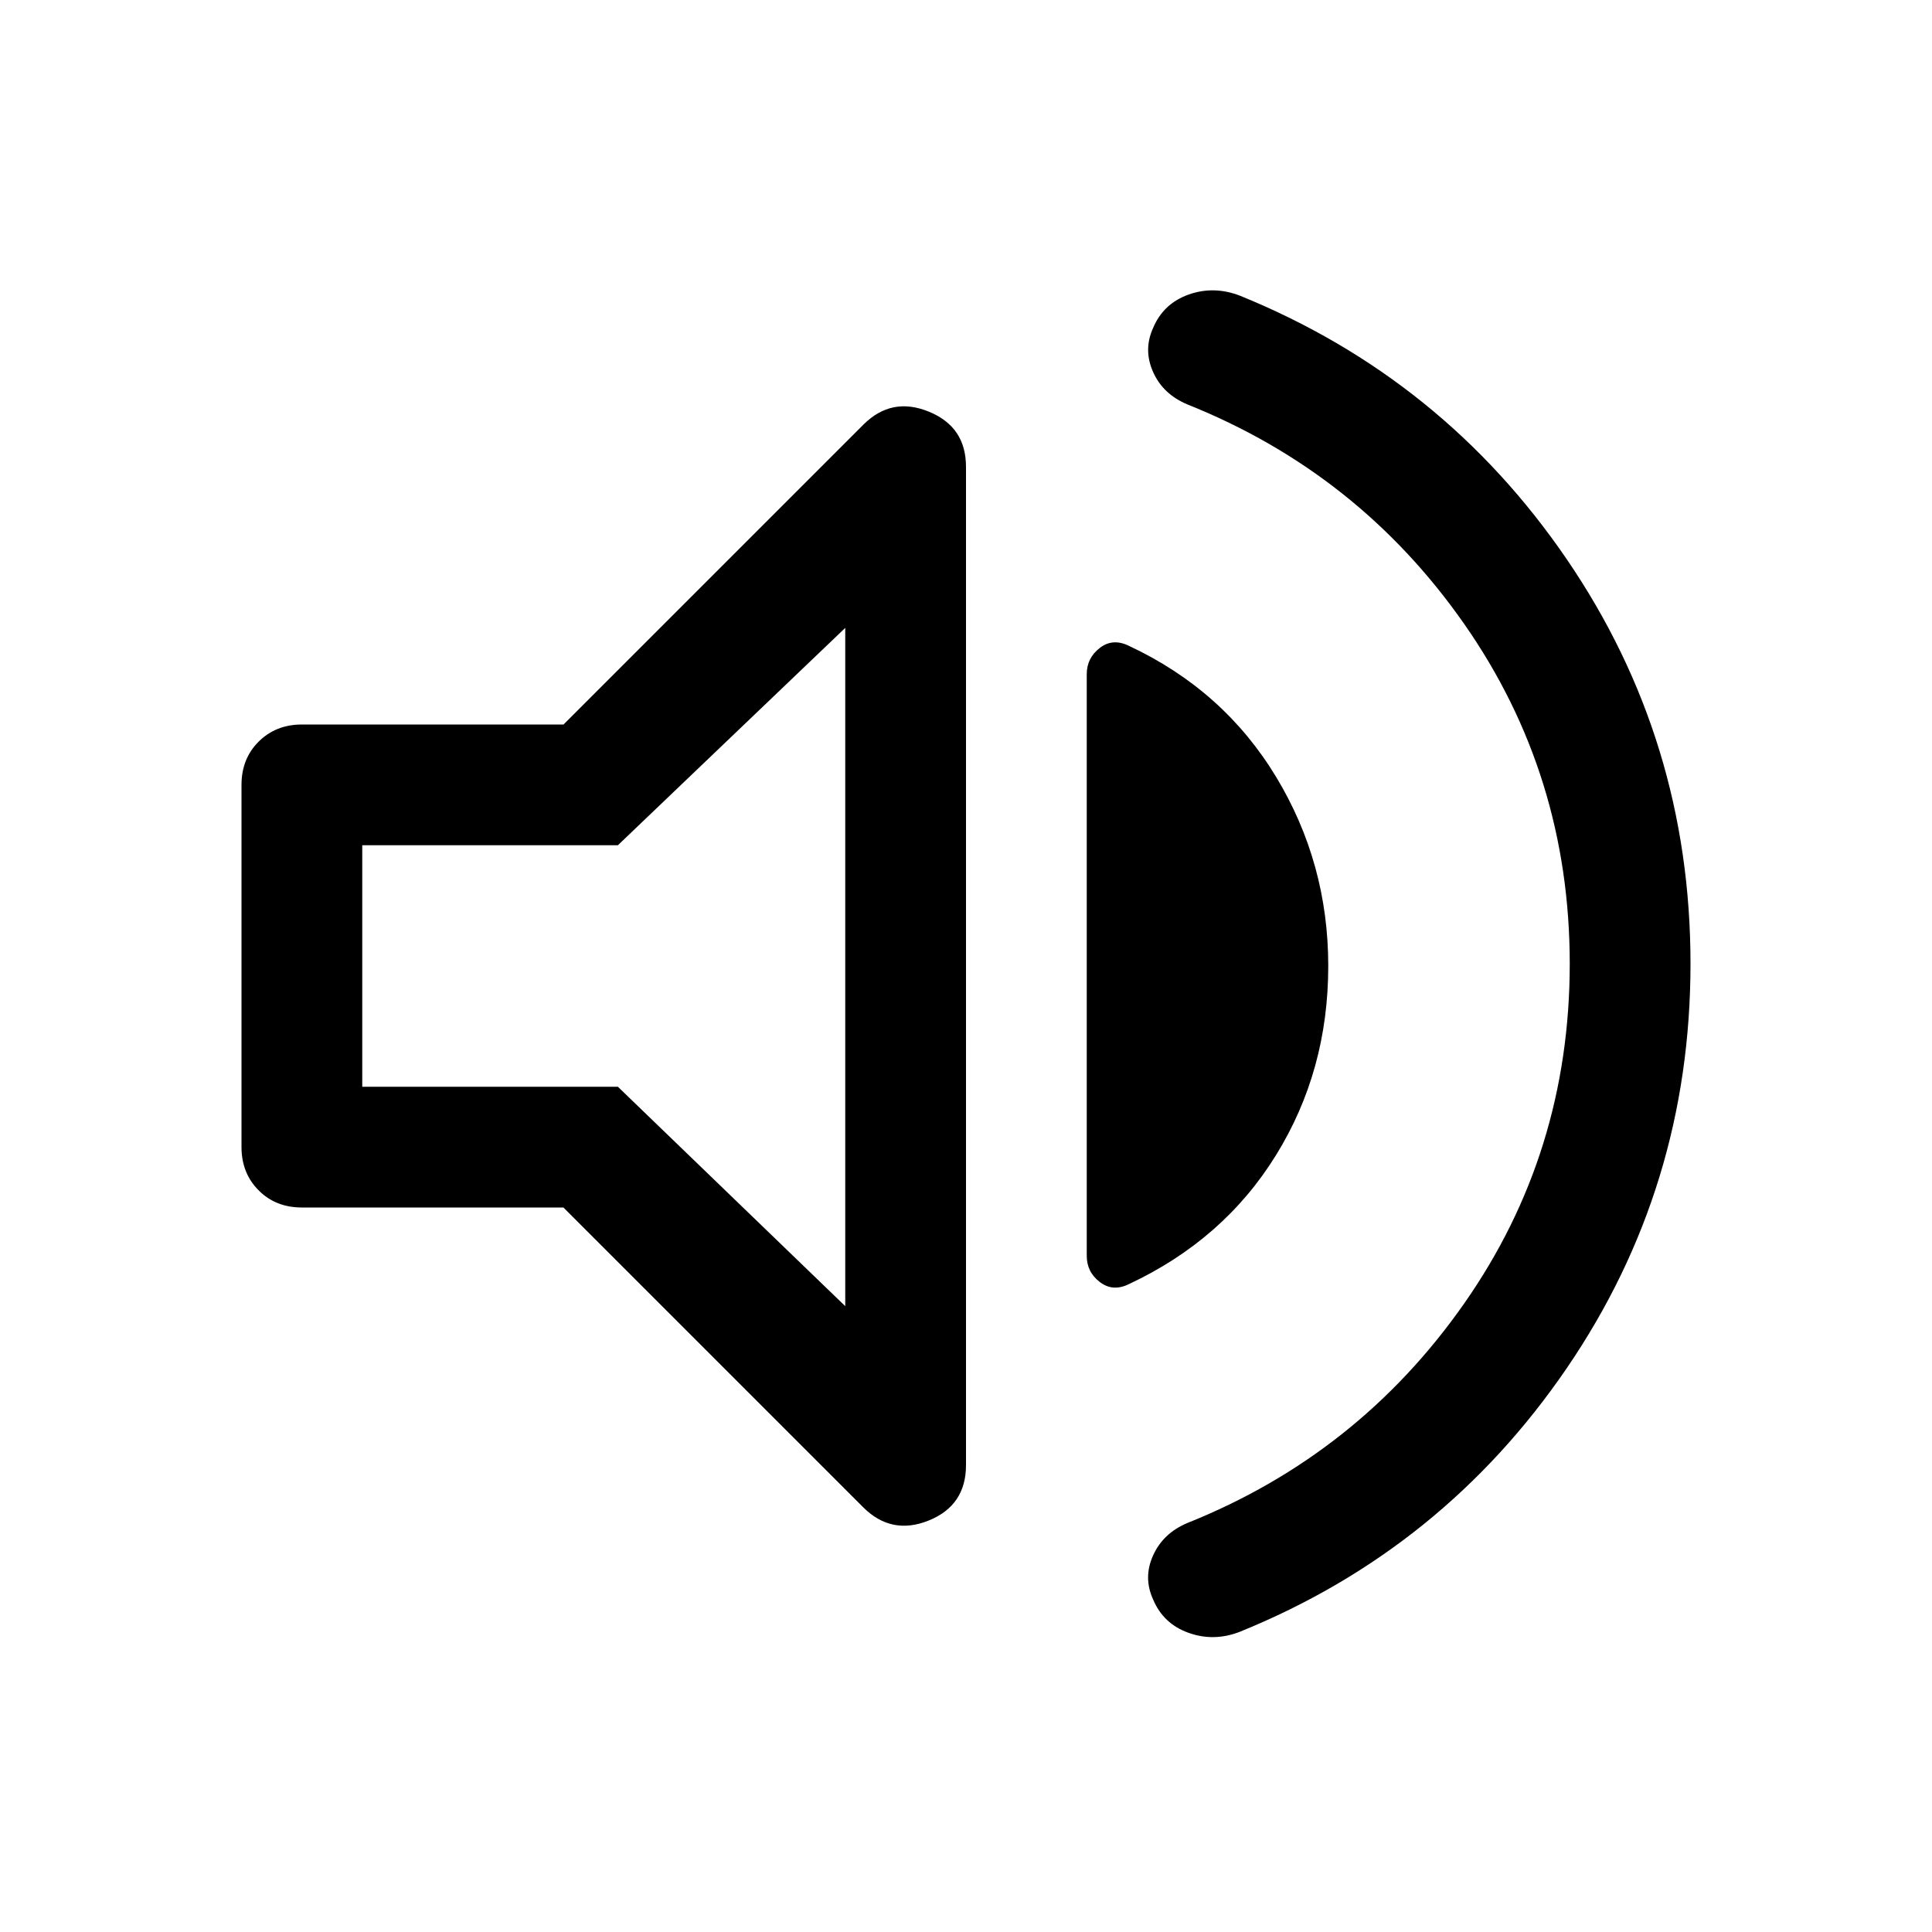
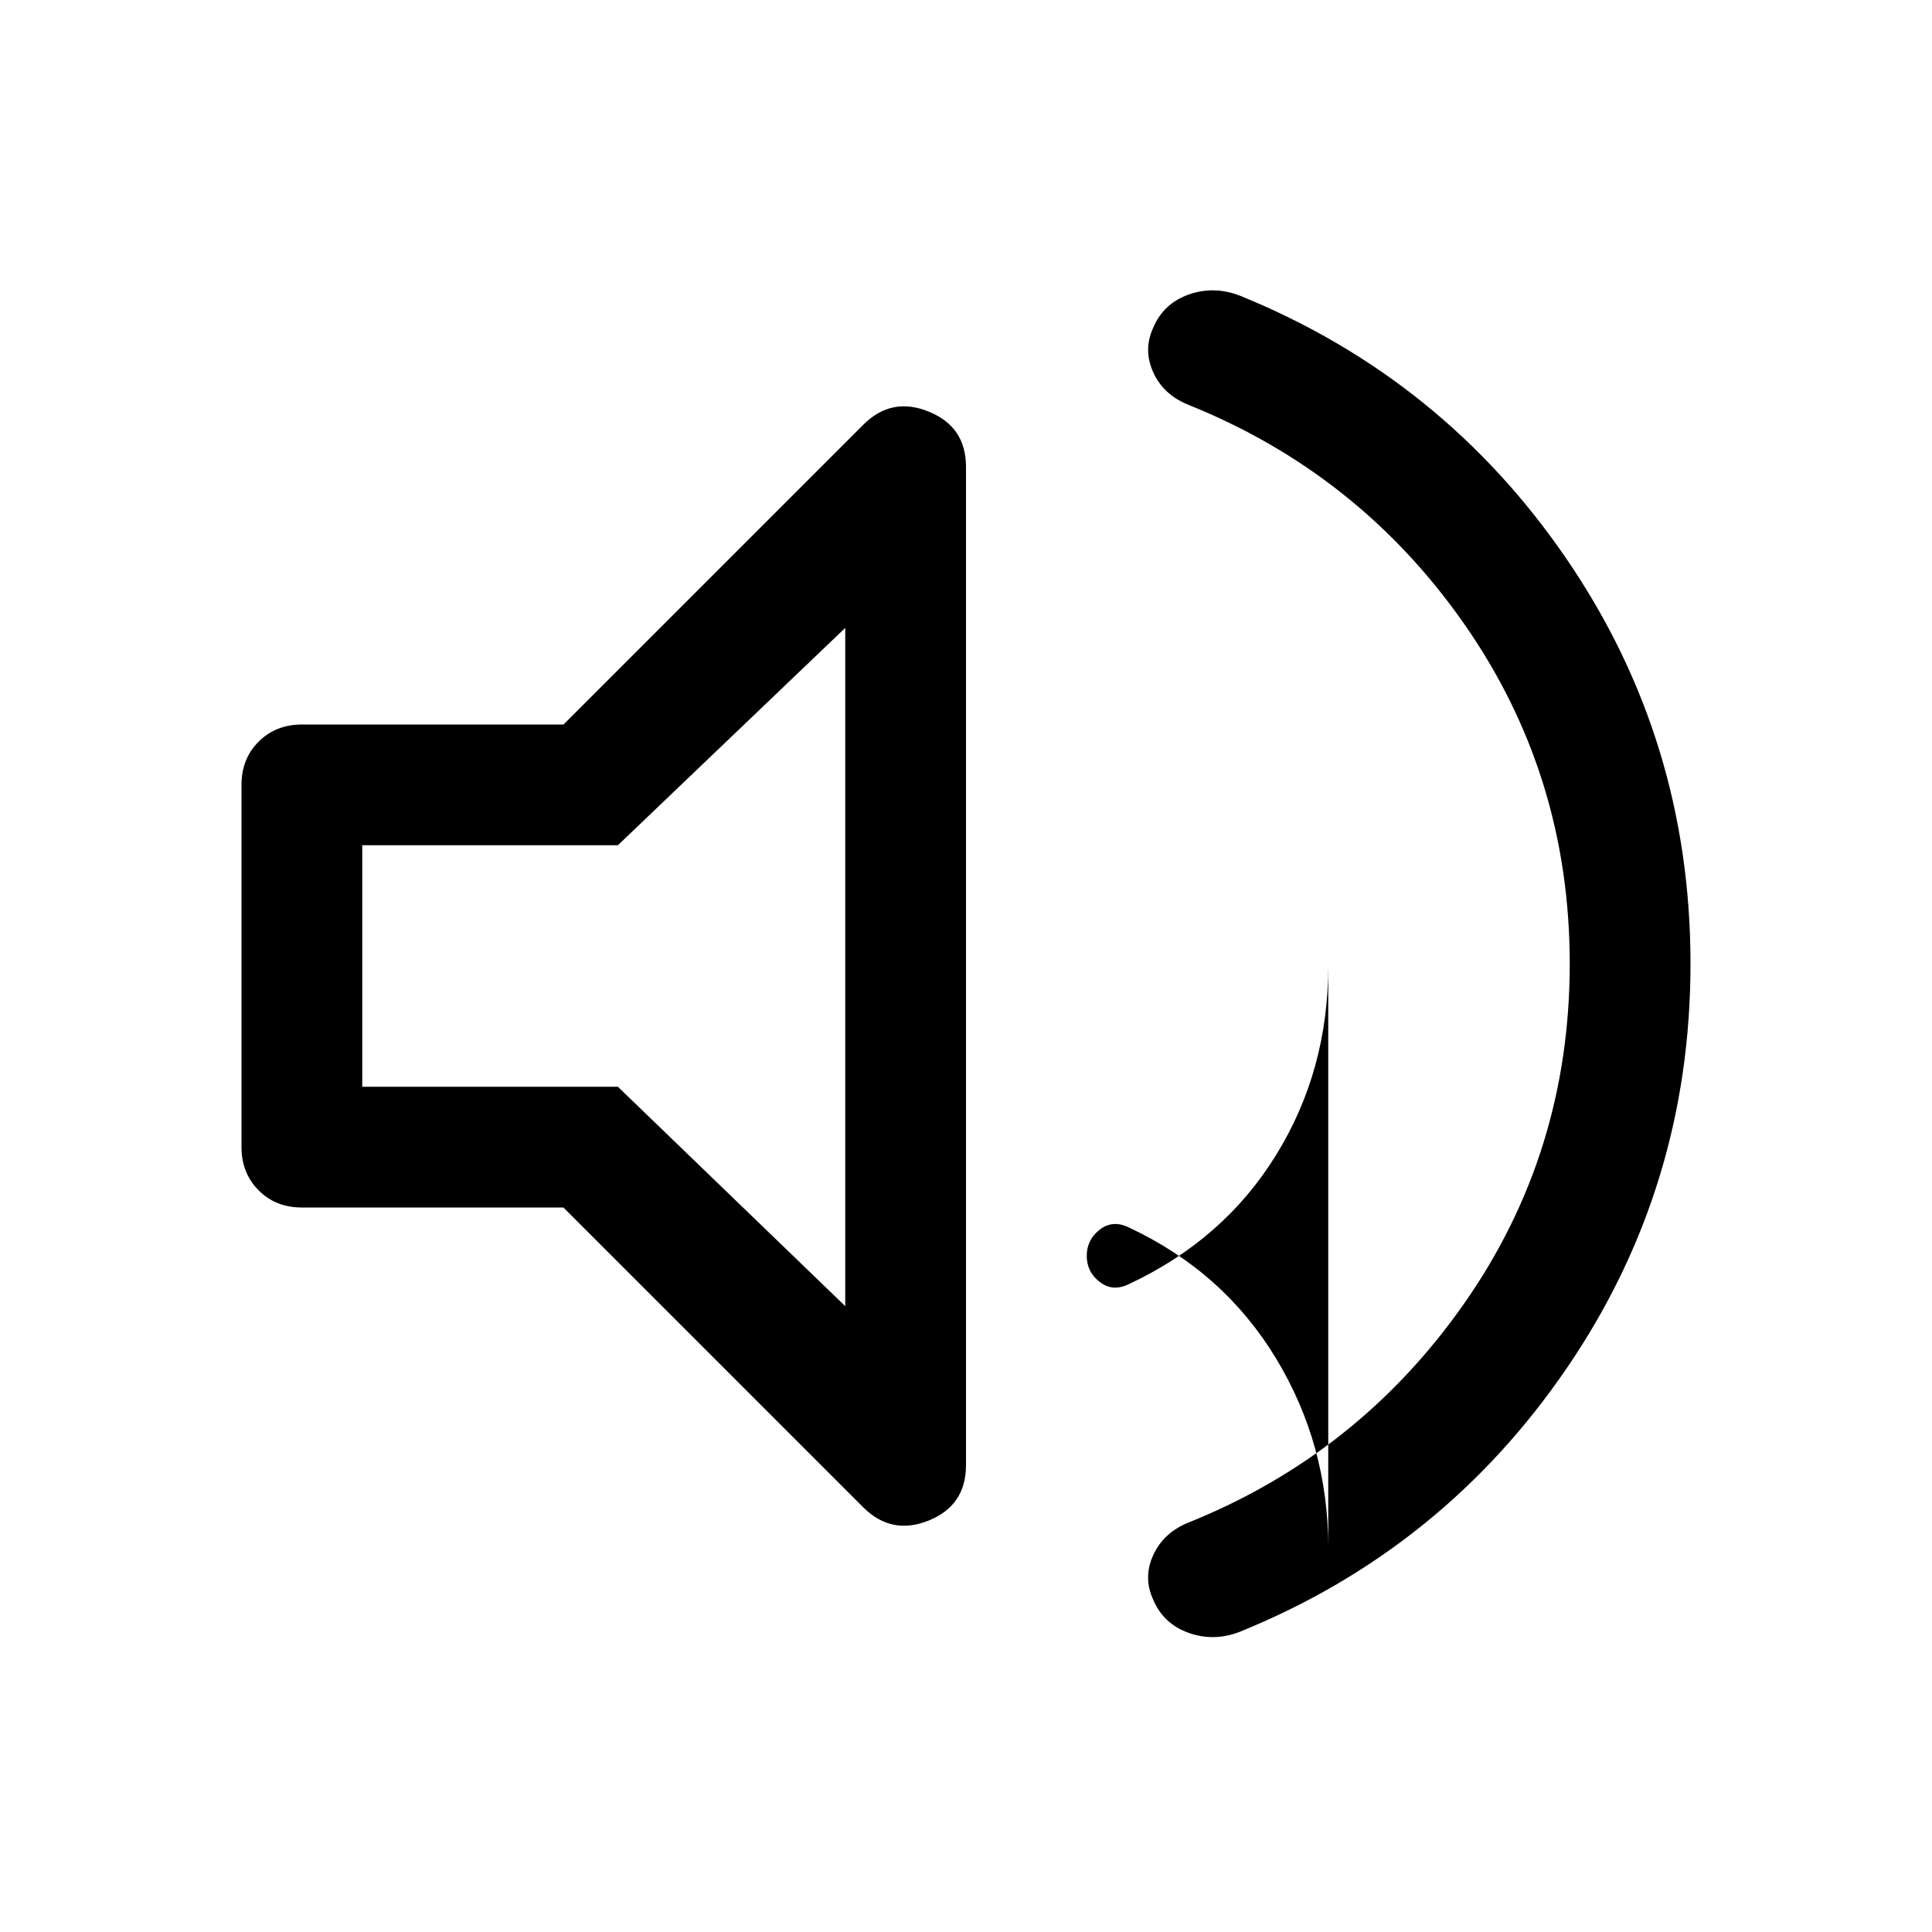
<svg xmlns="http://www.w3.org/2000/svg" id="Ebene_1" viewBox="0 0 160 160">
-   <path d="M130,79.83c0-10.44-2.92-19.83-8.75-28.17s-13.47-14.39-22.92-18.17c-1.33-.56-2.28-1.44-2.83-2.67s-.56-2.44,0-3.67c.56-1.33,1.53-2.25,2.92-2.75s2.81-.47,4.25.08c11.22,4.56,20.25,11.83,27.08,21.83s10.25,21.17,10.25,33.5-3.42,23.5-10.25,33.5-15.86,17.28-27.08,21.83c-1.44.56-2.86.58-4.25.08s-2.36-1.42-2.92-2.75c-.56-1.22-.56-2.44,0-3.67s1.5-2.11,2.83-2.67c9.44-3.78,17.08-9.83,22.92-18.17s8.75-17.72,8.75-28.17ZM46.67,100h-21.67c-1.44,0-2.64-.47-3.58-1.42-.94-.94-1.42-2.14-1.42-3.58v-30c0-1.44.47-2.64,1.42-3.58.94-.94,2.14-1.42,3.58-1.42h21.67l24.83-24.83c1.56-1.56,3.36-1.92,5.42-1.08s3.08,2.36,3.08,4.58v82.67c0,2.22-1.03,3.75-3.08,4.58s-3.86.47-5.42-1.08l-24.83-24.83ZM110,80c0,5.78-1.44,11-4.33,15.67-2.89,4.67-6.94,8.22-12.17,10.67-.89.44-1.69.39-2.42-.17s-1.08-1.28-1.08-2.17v-48.17c0-.89.36-1.61,1.08-2.17s1.53-.61,2.42-.17c5.22,2.44,9.28,6.06,12.17,10.83s4.33,10,4.33,15.67ZM70,52l-18.83,18h-21.17v20h21.17l18.83,18.17v-56.17Z" />
+   <path d="M130,79.83c0-10.44-2.92-19.83-8.75-28.17s-13.47-14.39-22.92-18.17c-1.33-.56-2.28-1.44-2.83-2.67s-.56-2.44,0-3.67c.56-1.33,1.53-2.25,2.92-2.75s2.81-.47,4.25.08c11.22,4.56,20.25,11.83,27.08,21.83s10.25,21.17,10.25,33.5-3.42,23.5-10.25,33.5-15.86,17.28-27.08,21.83c-1.44.56-2.86.58-4.25.08s-2.36-1.42-2.92-2.75c-.56-1.22-.56-2.44,0-3.67s1.5-2.11,2.83-2.67c9.44-3.78,17.08-9.83,22.92-18.17s8.75-17.72,8.75-28.17ZM46.67,100h-21.67c-1.44,0-2.64-.47-3.58-1.42-.94-.94-1.42-2.14-1.42-3.58v-30c0-1.44.47-2.64,1.42-3.58.94-.94,2.14-1.42,3.58-1.42h21.67l24.83-24.83c1.56-1.56,3.36-1.92,5.42-1.08s3.08,2.36,3.08,4.58v82.67c0,2.22-1.03,3.75-3.08,4.58s-3.86.47-5.42-1.08l-24.83-24.83ZM110,80c0,5.78-1.44,11-4.33,15.67-2.89,4.67-6.94,8.22-12.17,10.67-.89.44-1.69.39-2.42-.17s-1.08-1.28-1.08-2.17c0-.89.36-1.61,1.08-2.17s1.53-.61,2.42-.17c5.22,2.44,9.28,6.06,12.17,10.83s4.33,10,4.33,15.67ZM70,52l-18.83,18h-21.17v20h21.17l18.83,18.17v-56.17Z" />
</svg>